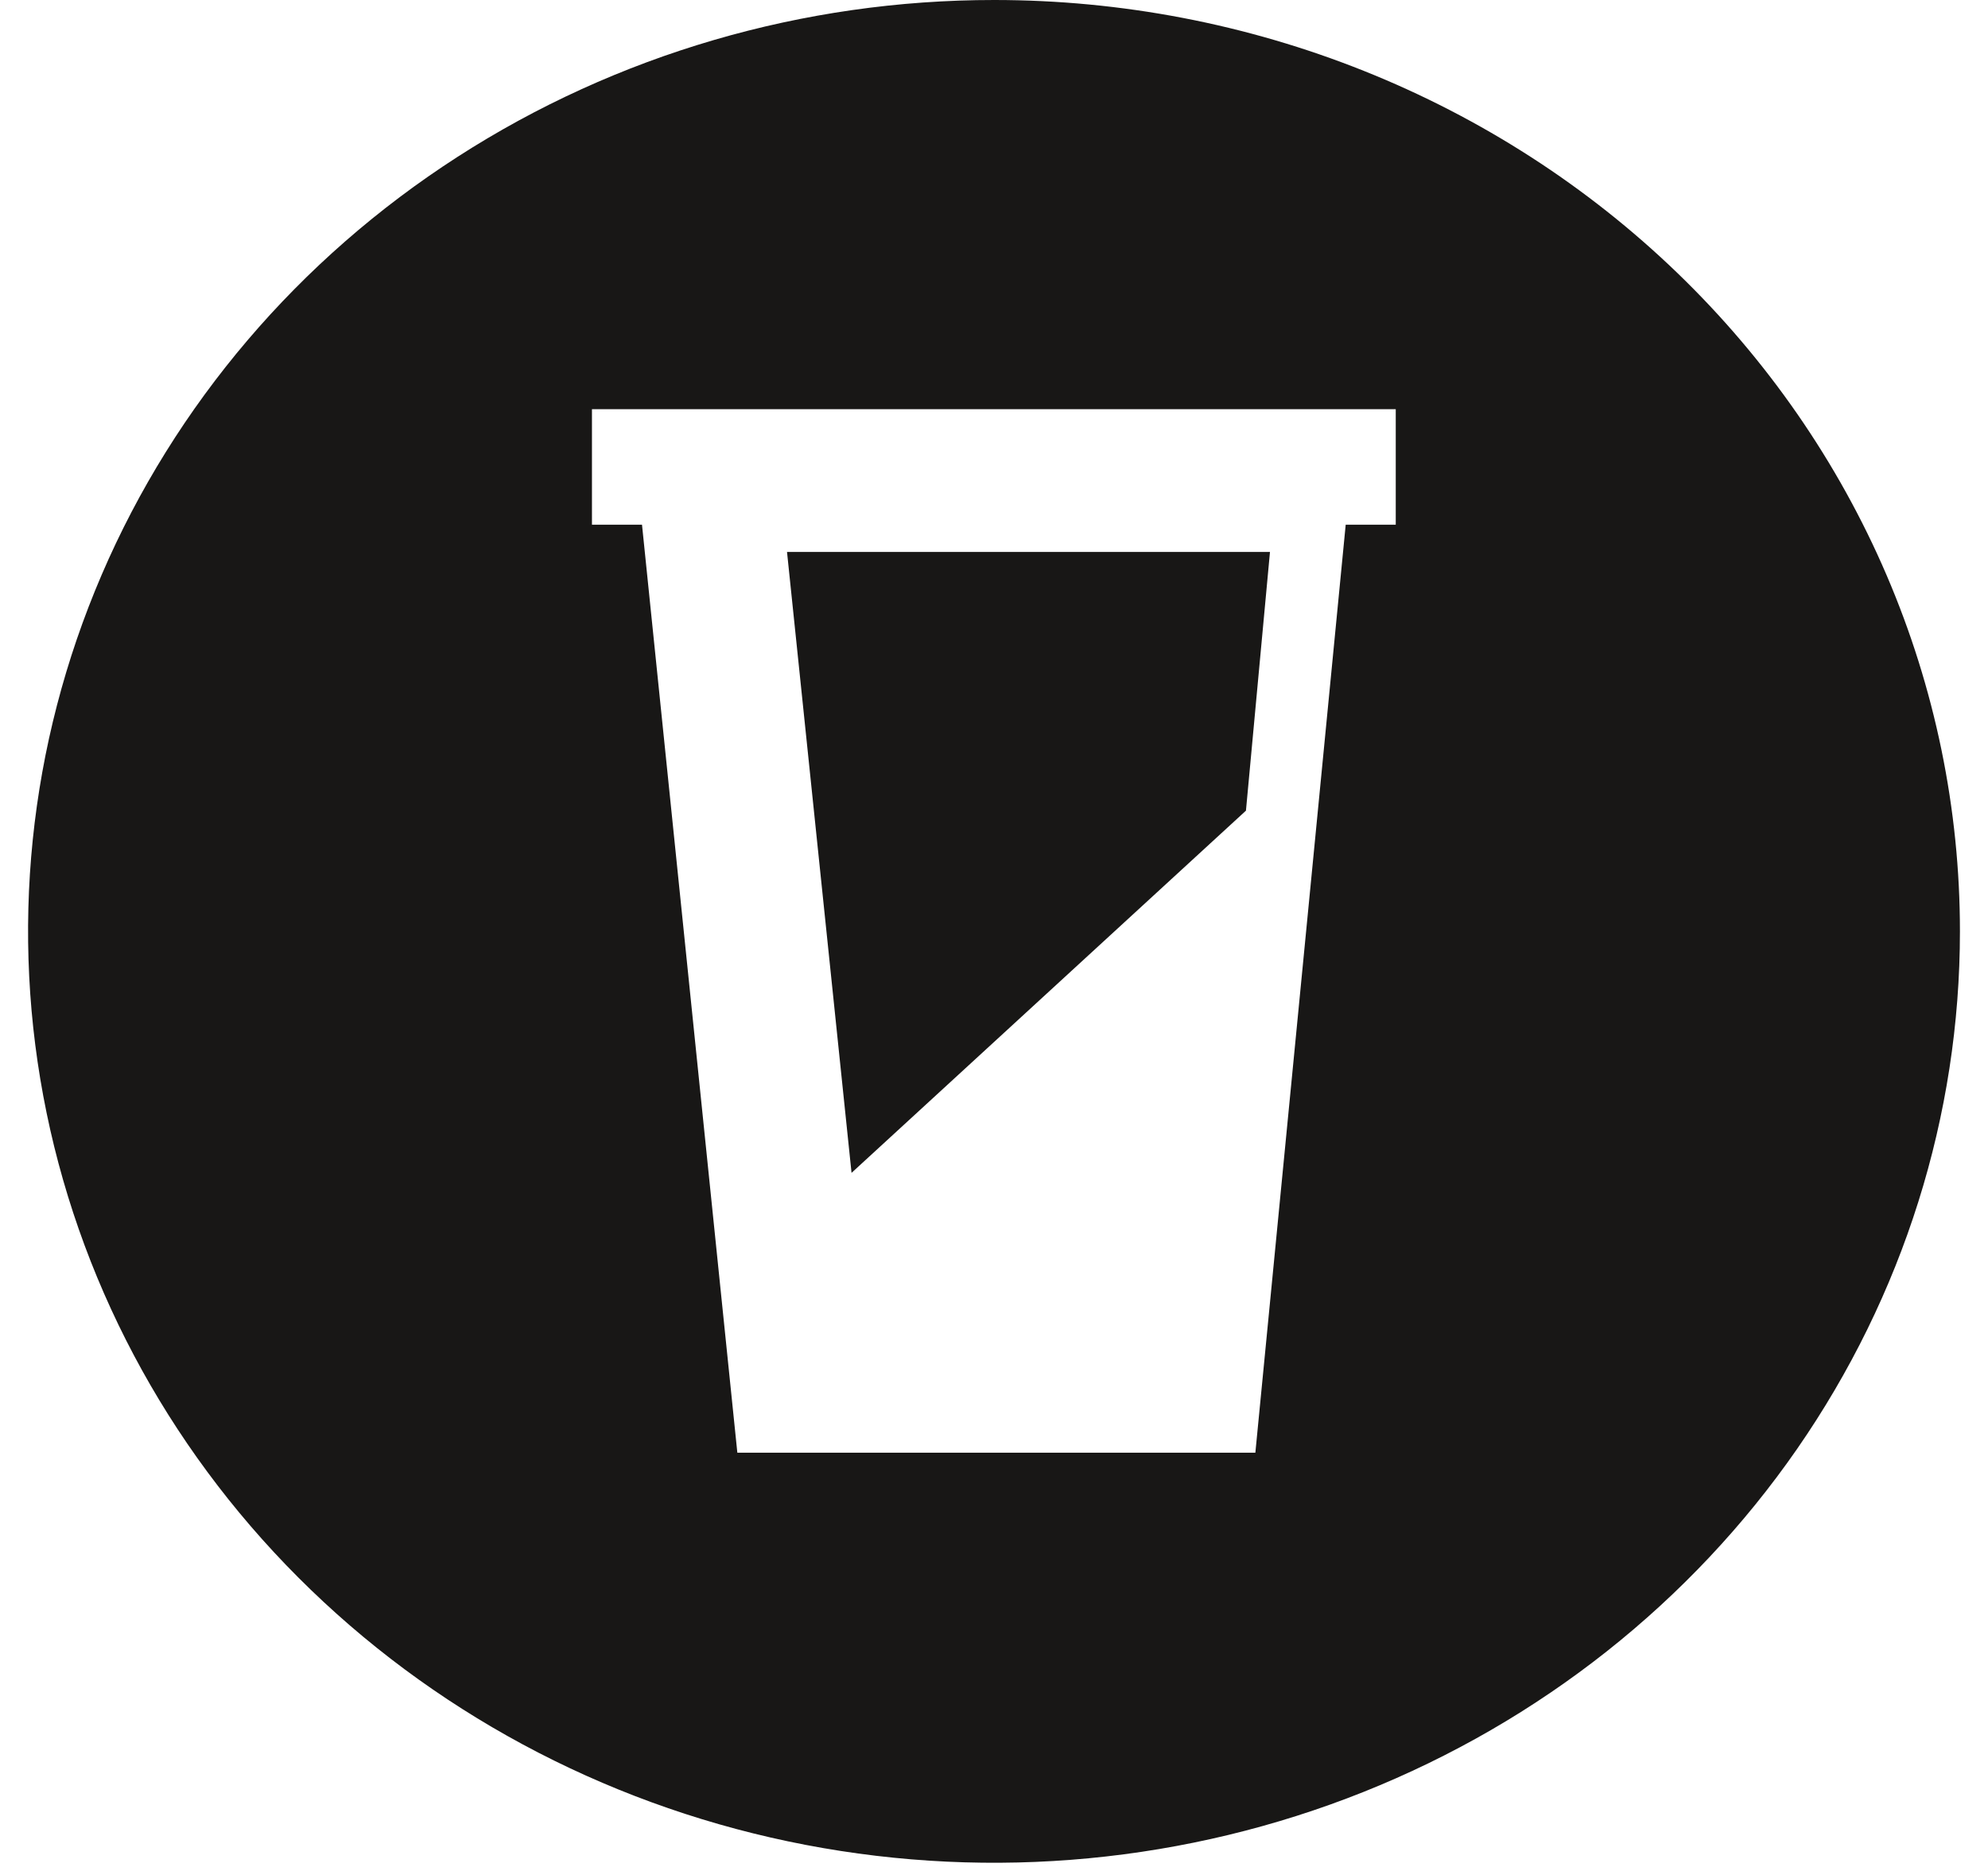
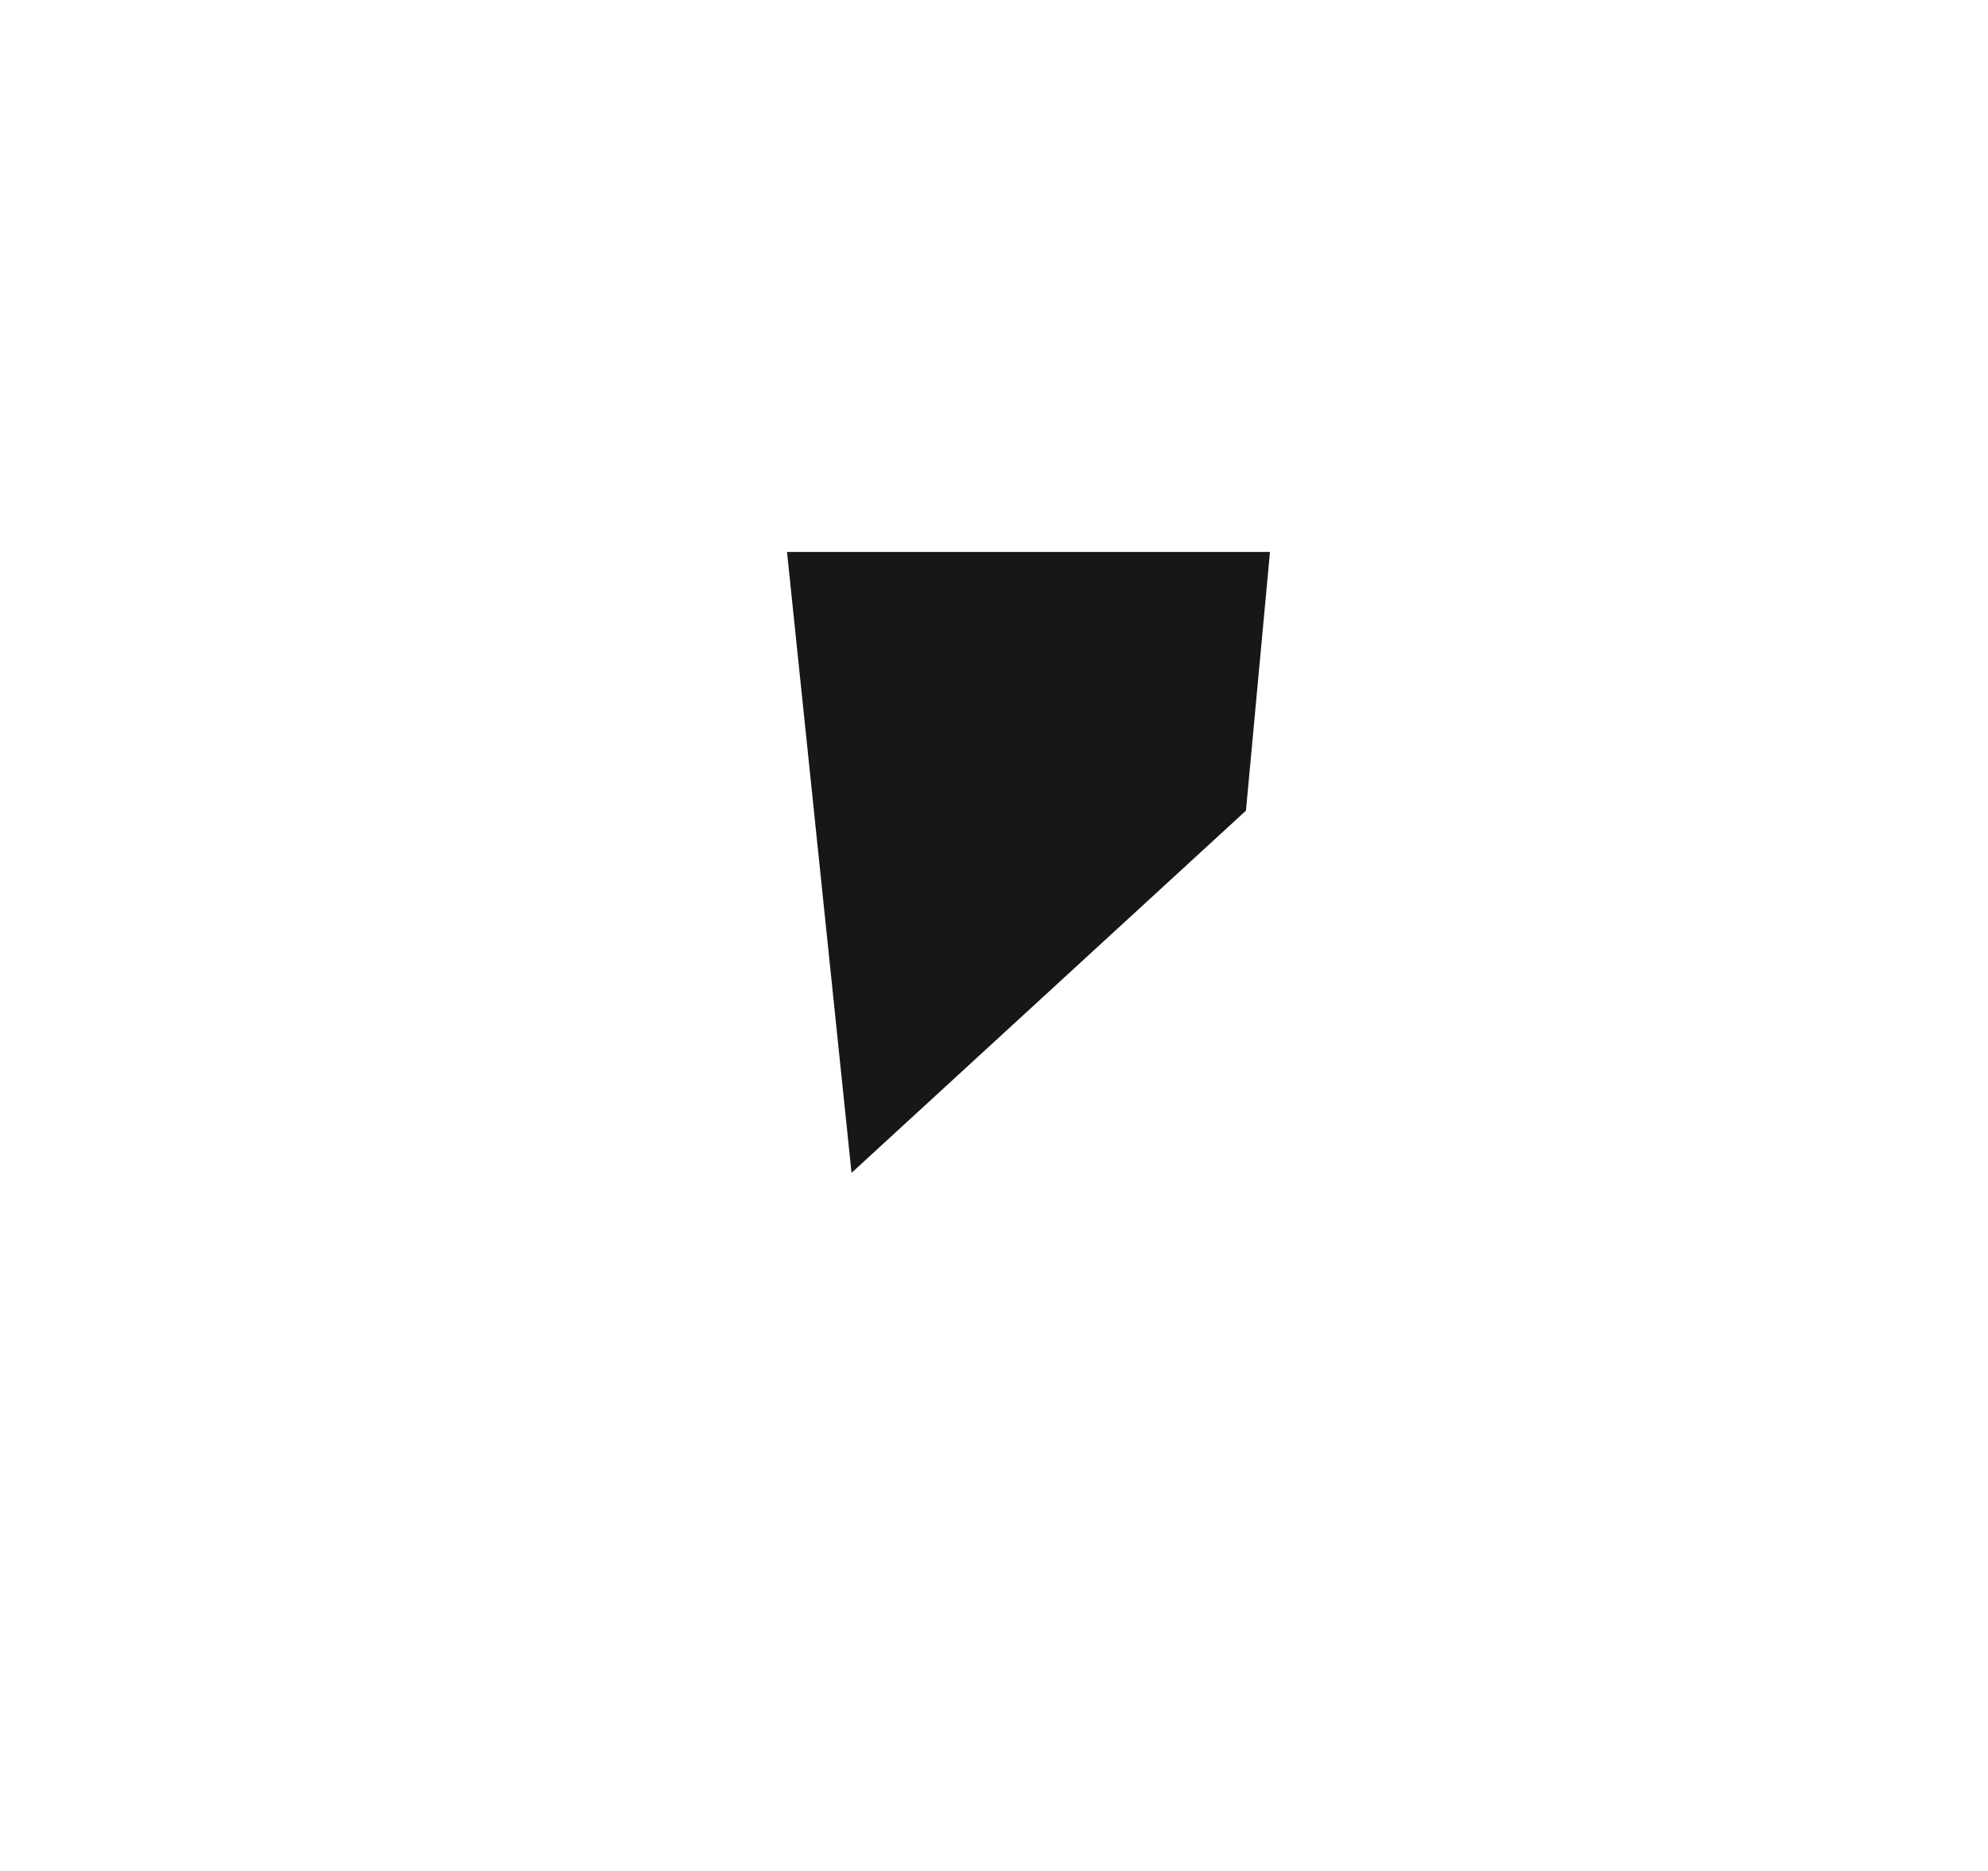
<svg xmlns="http://www.w3.org/2000/svg" width="68" height="64" viewBox="0 0 68 64" fill="none">
  <g id="Group 36757">
-     <path id="Vector" d="M34.01 1.47958e-06C27.475 -0.002 21.086 1.865 15.651 5.365C10.216 8.864 5.98 13.839 3.478 19.661C0.976 25.483 0.32 31.889 1.594 38.07C2.867 44.251 6.013 49.928 10.634 54.385C15.254 58.842 21.141 61.877 27.55 63.107C33.96 64.337 40.604 63.707 46.642 61.296C52.679 58.885 57.84 54.801 61.471 49.562C65.102 44.322 67.04 38.162 67.04 31.86C67.041 27.677 66.188 23.534 64.529 19.669C62.869 15.803 60.437 12.291 57.369 9.332C54.302 6.374 50.66 4.027 46.652 2.425C42.644 0.824 38.348 1.28527e-06 34.01 1.47958e-06ZM47.742 17.949H46.03L42.94 49.693H25.221L21.96 17.949H20.248V13.998H47.742V17.949Z" fill="#181716" />
    <path id="Vector_2" d="M29.127 40.12L26.92 18.88H43.44L42.618 27.73L29.127 40.12Z" fill="#181716" />
  </g>
</svg>